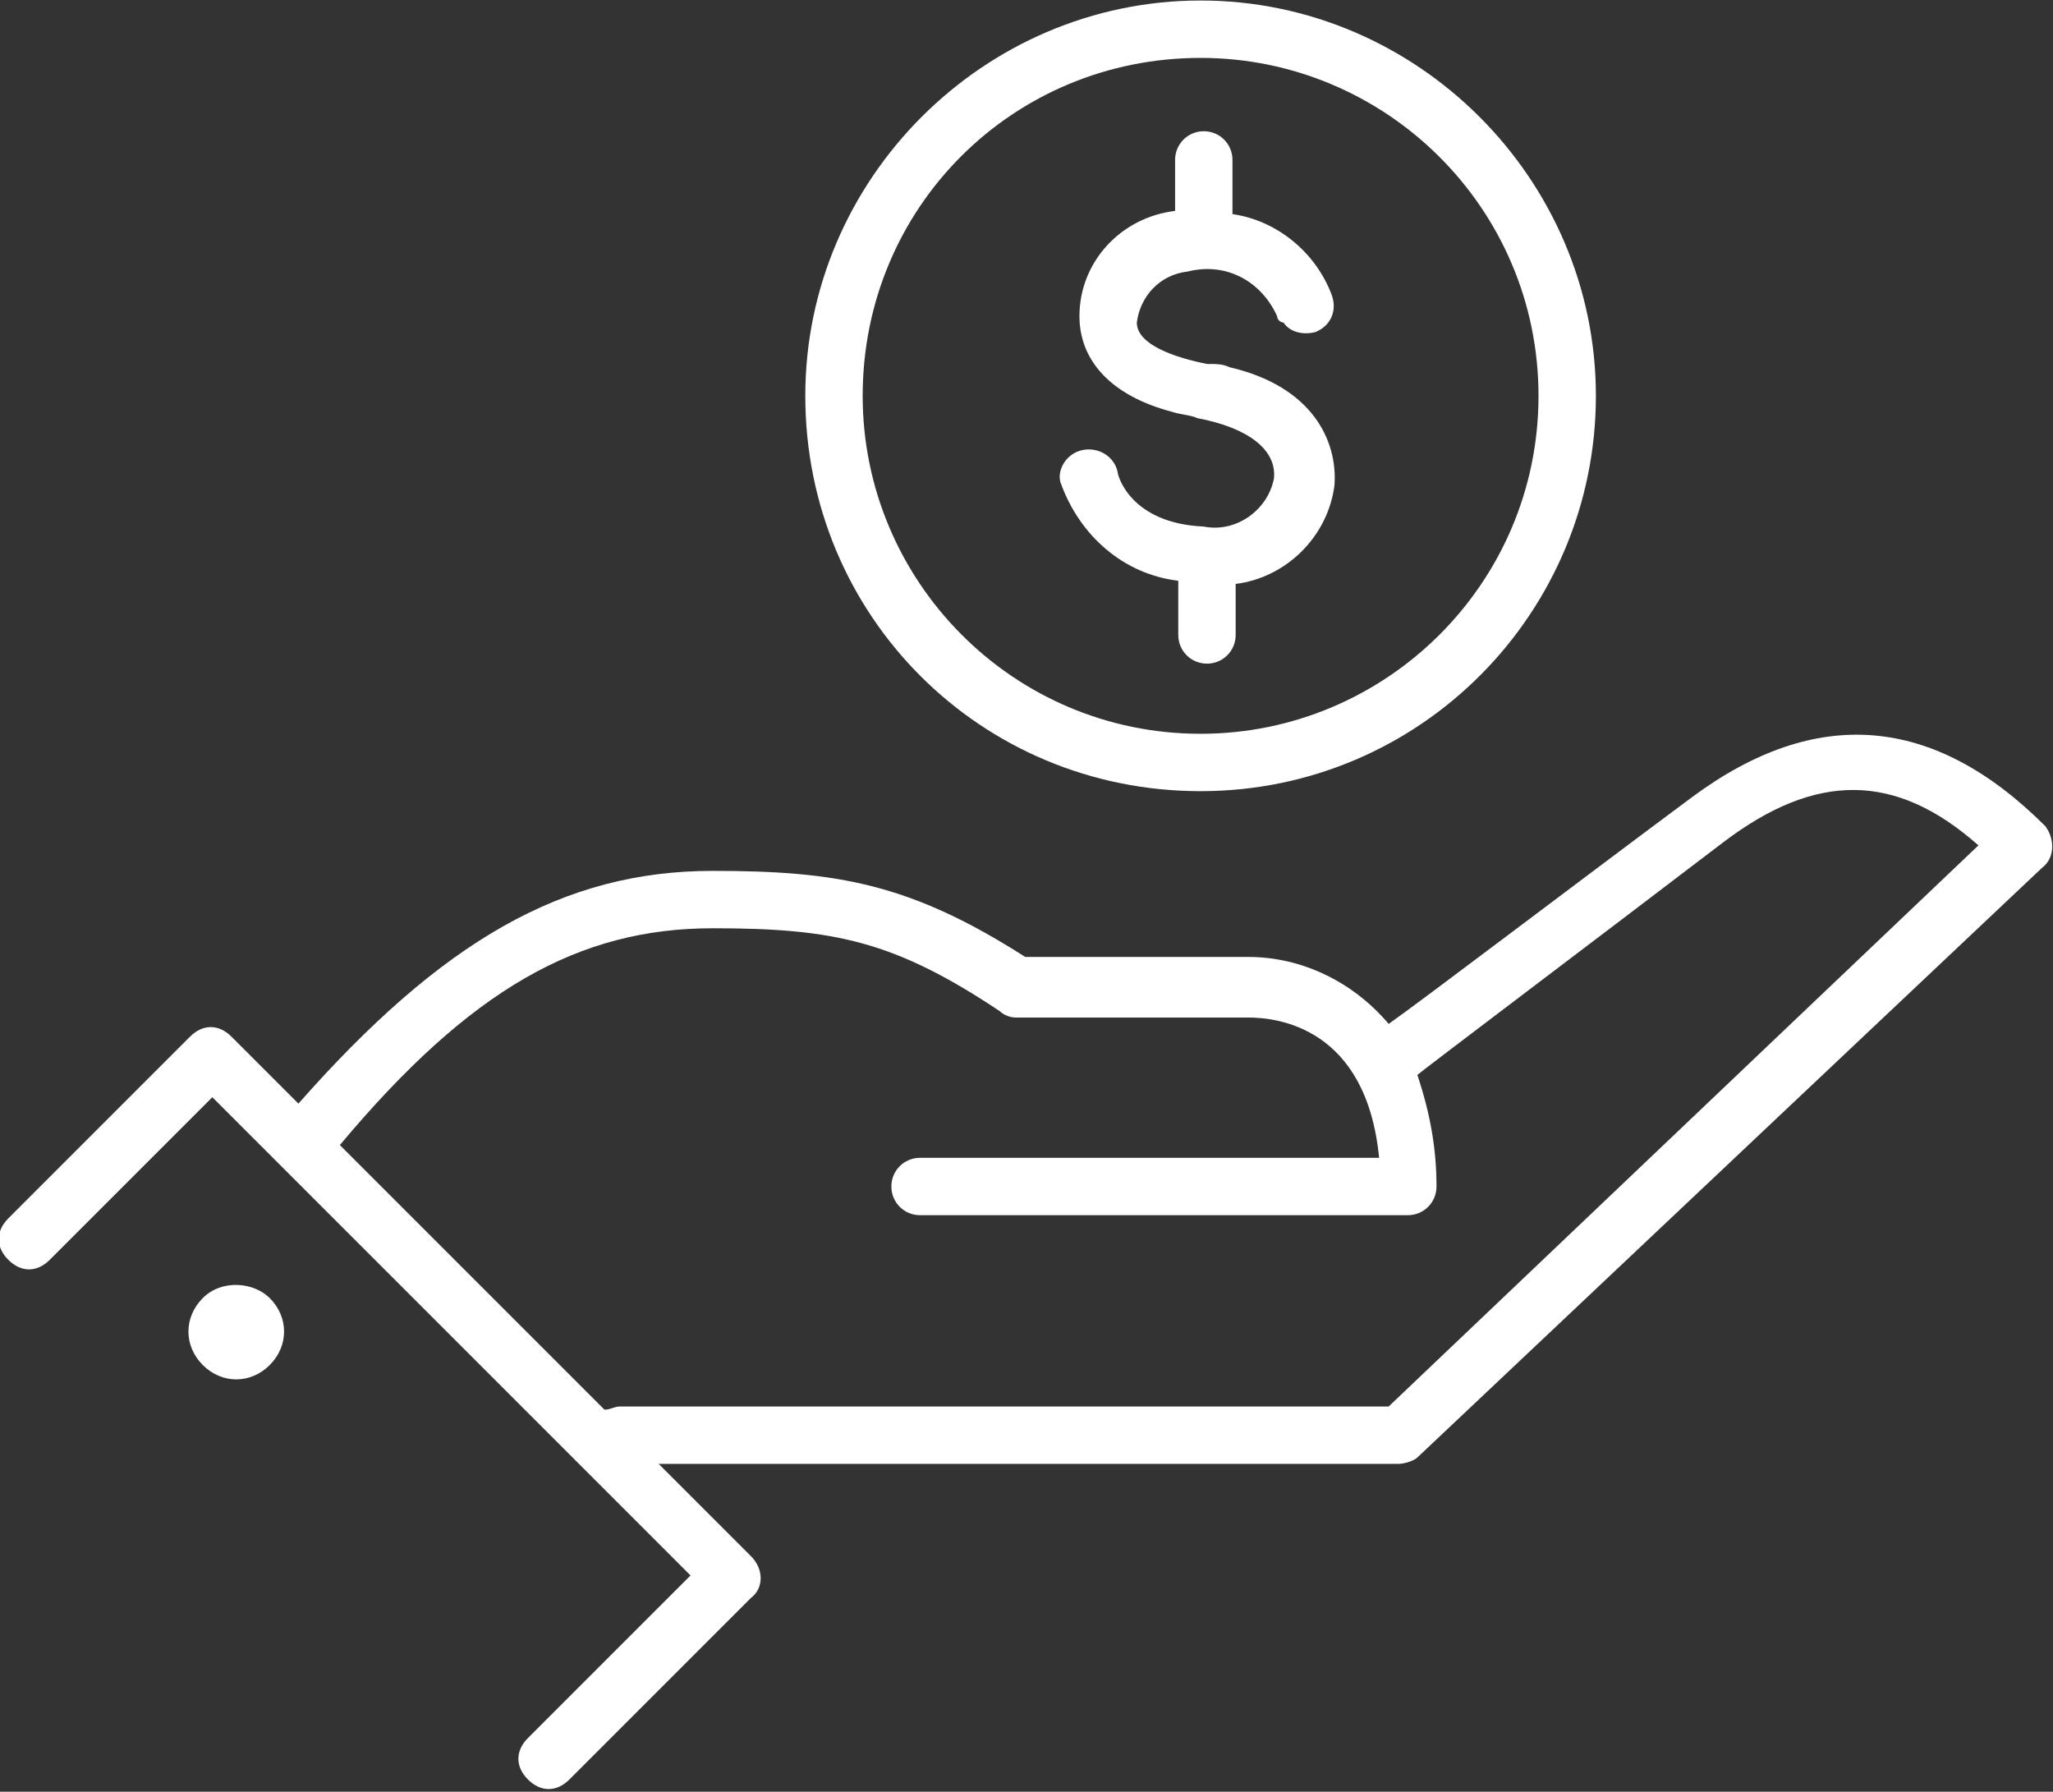
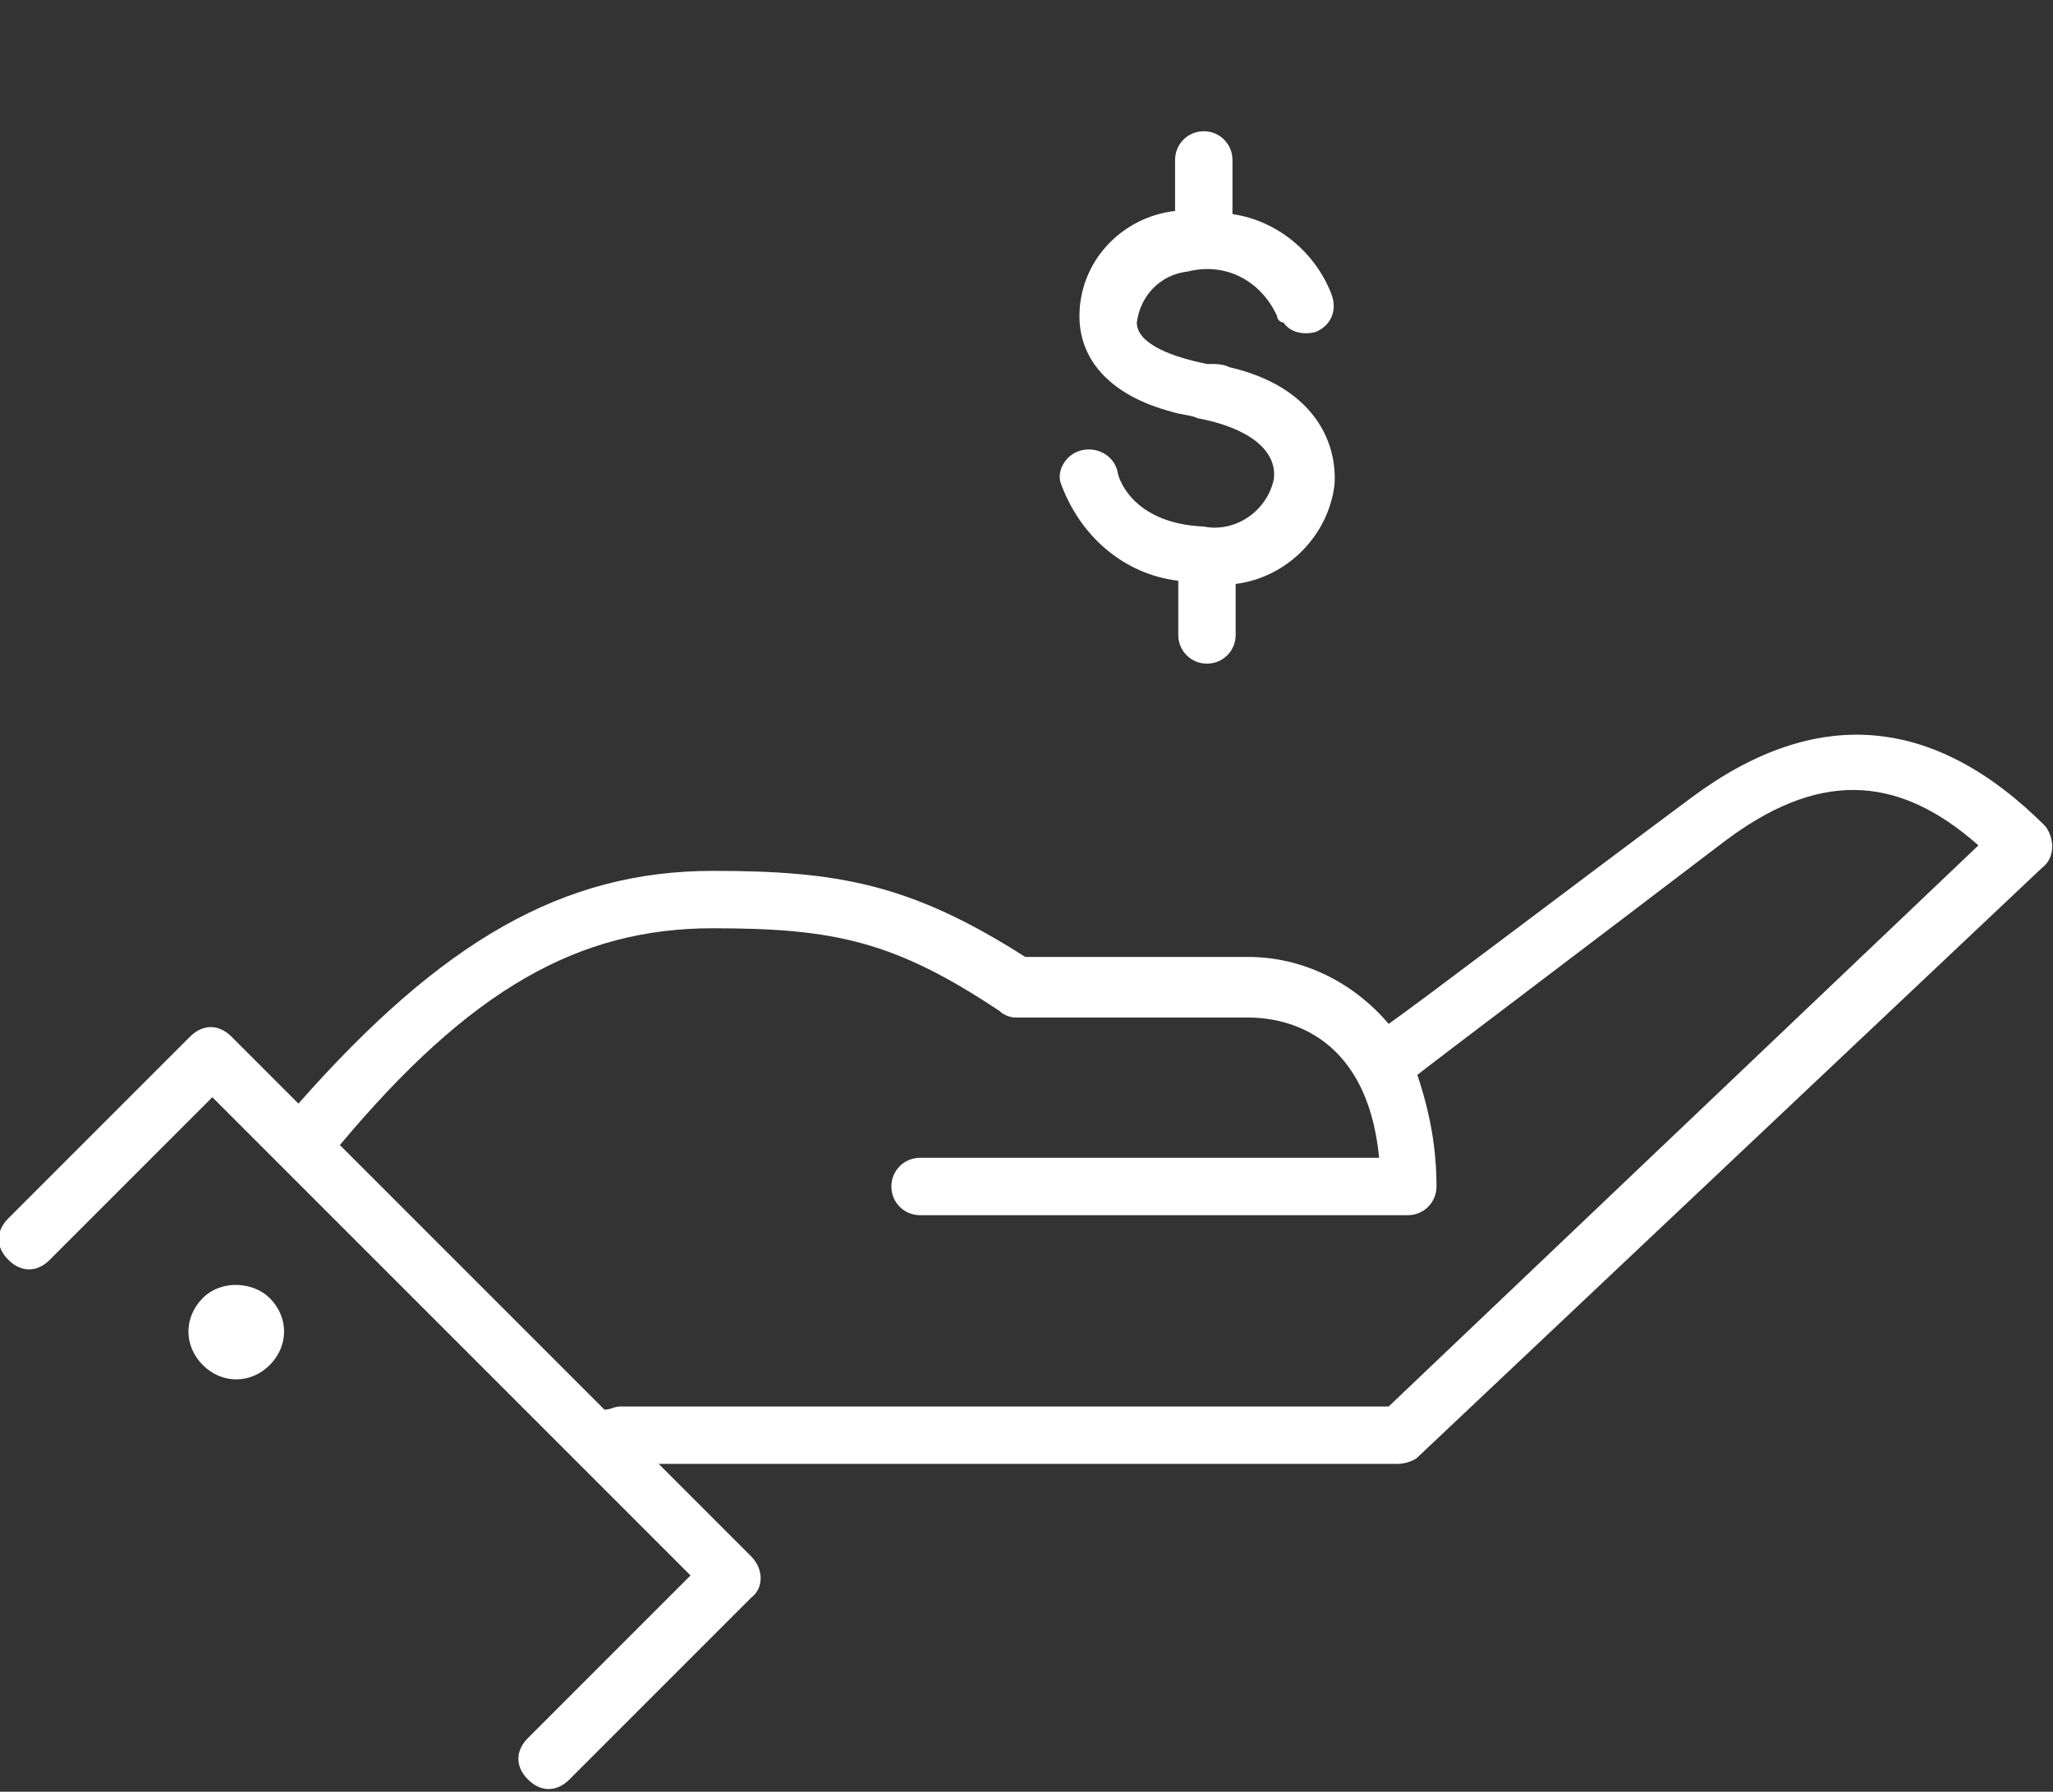
<svg xmlns="http://www.w3.org/2000/svg" version="1.1" id="Layer_1" x="0px" y="0px" viewBox="0 0 64.4 56.2" style="enable-background:new 0 0 64.4 56.2;" xml:space="preserve">
  <rect x="0" y="0" width="64.4" height="56.2" fill="#333333" stroke="none" />
  <style type="text/css">
	.st0{fill:#FFFFFF;}
</style>
  <g id="ib-3" transform="translate(-1959.339 -32.384)">
-     <path id="Path_13087" class="st0" d="M2023.5,58.3c-3.5-3.5-7.2-3.8-11.1-0.9c-3.5,2.6-8.5,6.4-9.5,7.1c-1.1-1.3-2.7-2.1-4.4-2.1   h-7c-3.6-2.3-5.9-2.7-9.8-2.7c-4.7,0-8.5,2.2-13,7.3l-2.1-2.1c-0.4-0.4-0.9-0.4-1.3,0c0,0,0,0,0,0l-5.7,5.7c-0.4,0.4-0.4,0.9,0,1.3   c0.4,0.4,0.9,0.4,1.3,0l0,0l0,0l5.1-5.1l1.6,1.6l1.2,1.2l12.2,12.2l-5.1,5.1l0,0c-0.4,0.4-0.4,0.9,0,1.3c0.4,0.4,0.9,0.4,1.3,0l0,0   l5.7-5.7c0.4-0.3,0.4-0.9,0-1.3c0,0,0,0,0,0l-2.9-2.9h23.2c0.2,0,0.5-0.1,0.6-0.2l19.6-18.5C2023.8,59.3,2023.8,58.7,2023.5,58.3   C2023.5,58.3,2023.5,58.3,2023.5,58.3L2023.5,58.3z M2002.9,76.5h-24.1c-0.2,0-0.3,0.1-0.5,0.1l-8.3-8.3c4.1-4.9,7.5-6.8,11.7-6.8   c3.8,0,5.7,0.4,9,2.6c0.1,0.1,0.3,0.2,0.5,0.2h7.3c0.9,0,3.7,0.3,4.1,4.4h-14.4c-0.5,0-0.9,0.4-0.9,0.9c0,0.5,0.4,0.9,0.9,0.9l0,0   h15.3c0.5,0,0.9-0.4,0.9-0.9c0,0,0,0,0,0c0-1.2-0.2-2.3-0.6-3.5c0.1-0.1,5.8-4.4,9.6-7.3c2.9-2.2,5.4-2.2,8,0.1L2002.9,76.5z" />
+     <path id="Path_13087" class="st0" d="M2023.5,58.3c-3.5-3.5-7.2-3.8-11.1-0.9c-3.5,2.6-8.5,6.4-9.5,7.1c-1.1-1.3-2.7-2.1-4.4-2.1   h-7c-3.6-2.3-5.9-2.7-9.8-2.7c-4.7,0-8.5,2.2-13,7.3l-2.1-2.1c-0.4-0.4-0.9-0.4-1.3,0c0,0,0,0,0,0l-5.7,5.7c-0.4,0.4-0.4,0.9,0,1.3   c0.4,0.4,0.9,0.4,1.3,0l0,0l0,0l5.1-5.1l1.6,1.6l1.2,1.2l12.2,12.2l-5.1,5.1l0,0c-0.4,0.4-0.4,0.9,0,1.3c0.4,0.4,0.9,0.4,1.3,0l0,0   l5.7-5.7c0.4-0.3,0.4-0.9,0-1.3c0,0,0,0,0,0l-2.9-2.9h23.2c0.2,0,0.5-0.1,0.6-0.2l19.6-18.5C2023.8,59.3,2023.8,58.7,2023.5,58.3   C2023.5,58.3,2023.5,58.3,2023.5,58.3z M2002.9,76.5h-24.1c-0.2,0-0.3,0.1-0.5,0.1l-8.3-8.3c4.1-4.9,7.5-6.8,11.7-6.8   c3.8,0,5.7,0.4,9,2.6c0.1,0.1,0.3,0.2,0.5,0.2h7.3c0.9,0,3.7,0.3,4.1,4.4h-14.4c-0.5,0-0.9,0.4-0.9,0.9c0,0.5,0.4,0.9,0.9,0.9l0,0   h15.3c0.5,0,0.9-0.4,0.9-0.9c0,0,0,0,0,0c0-1.2-0.2-2.3-0.6-3.5c0.1-0.1,5.8-4.4,9.6-7.3c2.9-2.2,5.4-2.2,8,0.1L2002.9,76.5z" />
    <path id="Path_13088" class="st0" d="M1965.7,73.1c-0.6,0.6-0.6,1.5,0,2.1c0.6,0.6,1.5,0.6,2.1,0c0.6-0.6,0.6-1.5,0-2.1   C1967.3,72.6,1966.3,72.5,1965.7,73.1C1965.7,73.1,1965.7,73.1,1965.7,73.1z" />
-     <path id="Path_13089" class="st0" d="M1997,57.2c6.9,0,12.4-5.6,12.4-12.4s-5.6-12.4-12.4-12.4s-12.4,5.6-12.4,12.4c0,0,0,0,0,0   C1984.6,51.7,1990.1,57.2,1997,57.2z M2007.6,44.8c0,5.9-4.8,10.6-10.6,10.6c-5.9,0-10.6-4.8-10.6-10.6c0-5.9,4.7-10.6,10.6-10.6   C2002.8,34.2,2007.6,38.9,2007.6,44.8z" />
    <path id="Path_13090" class="st0" d="M1996.3,50.6v1.7c0,0.5,0.4,0.9,0.9,0.9c0.5,0,0.9-0.4,0.9-0.9v-1.6c1.6-0.2,2.9-1.5,3.1-3.1   c0.1-1.4-0.7-3.1-3.3-3.7c-0.2-0.1-0.4-0.1-0.7-0.1c-1-0.2-2.2-0.6-2.2-1.3c0.1-0.8,0.7-1.5,1.6-1.6c1.2-0.3,2.3,0.3,2.8,1.4   c0,0.1,0.1,0.2,0.2,0.2c0.2,0.3,0.6,0.4,1,0.3c0.5-0.2,0.7-0.7,0.5-1.2c0,0,0,0,0,0c-0.5-1.3-1.7-2.3-3.1-2.5v-1.7   c0-0.5-0.4-0.9-0.9-0.9c-0.5,0-0.9,0.4-0.9,0.9V39c-1.7,0.2-3,1.6-3,3.3c0,1.4,1,2.5,2.9,3c0.3,0.1,0.6,0.1,0.8,0.2   c1.6,0.3,2.5,1,2.4,1.9c-0.2,1-1.2,1.7-2.2,1.5c-2.3-0.1-2.7-1.6-2.7-1.7c-0.1-0.5-0.6-0.8-1.1-0.7c-0.5,0.1-0.8,0.6-0.7,1   c0,0,0,0,0,0C1993.2,49.2,1994.6,50.4,1996.3,50.6z" />
  </g>
</svg>